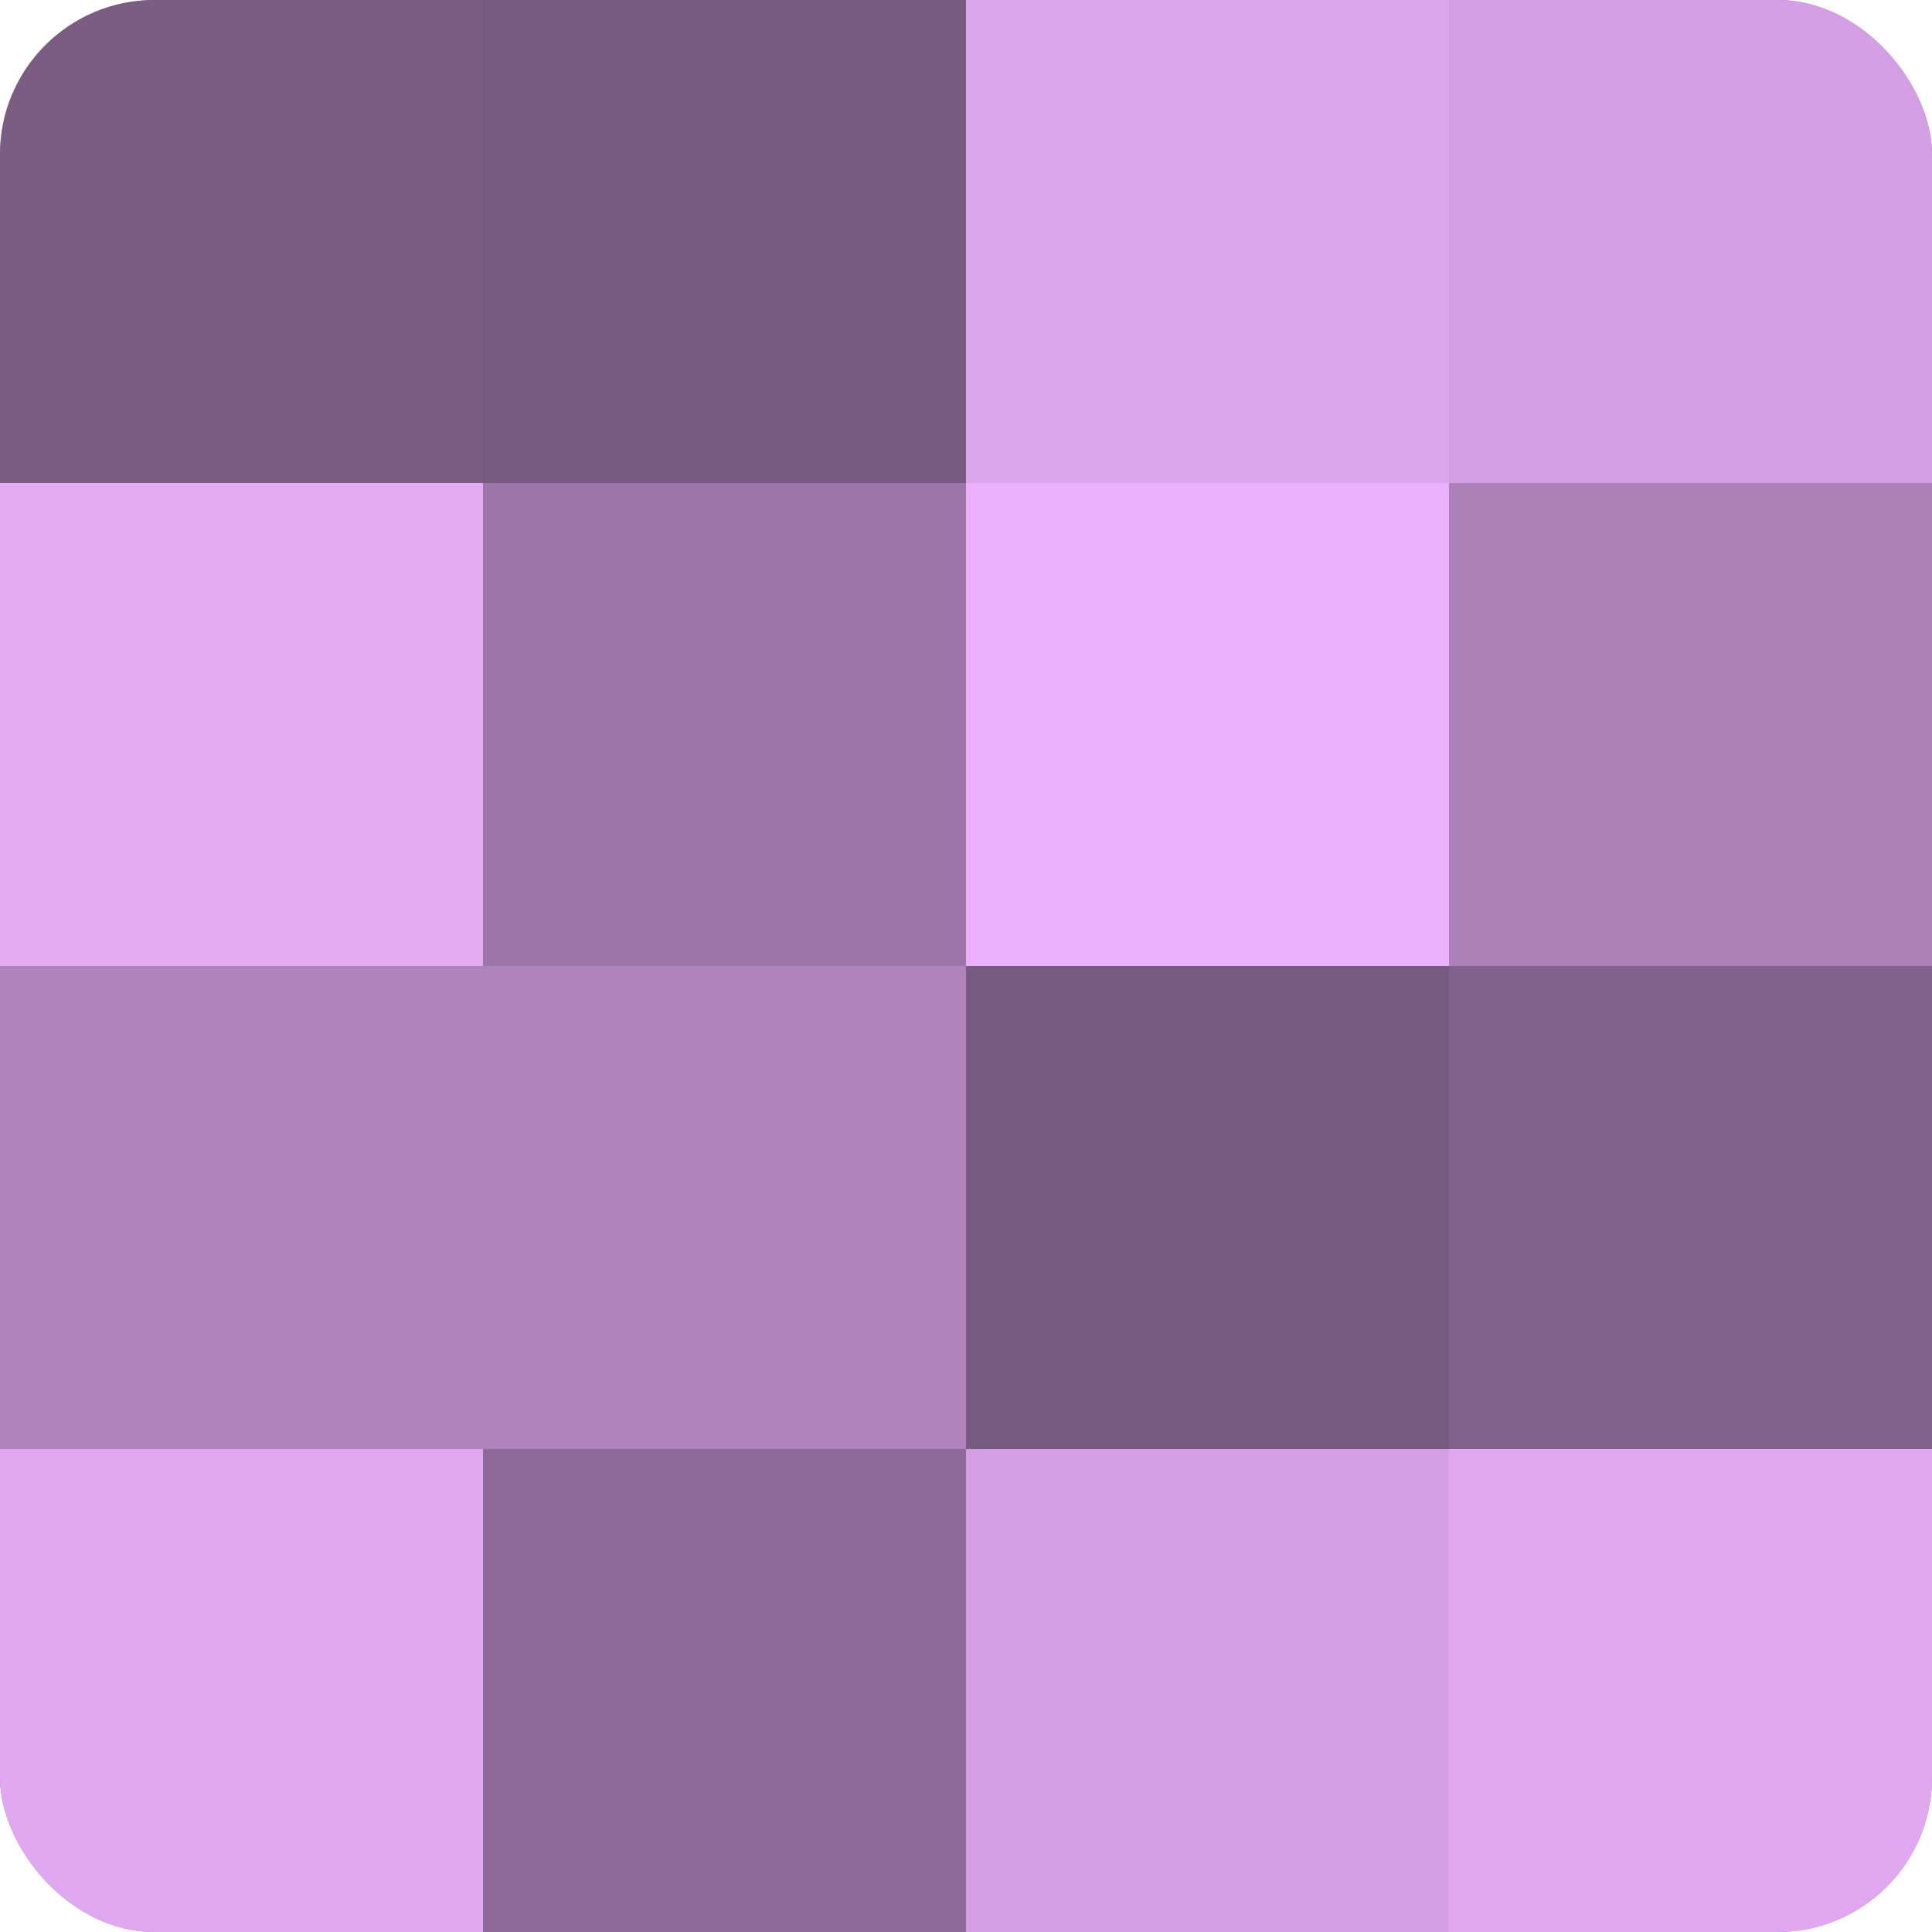
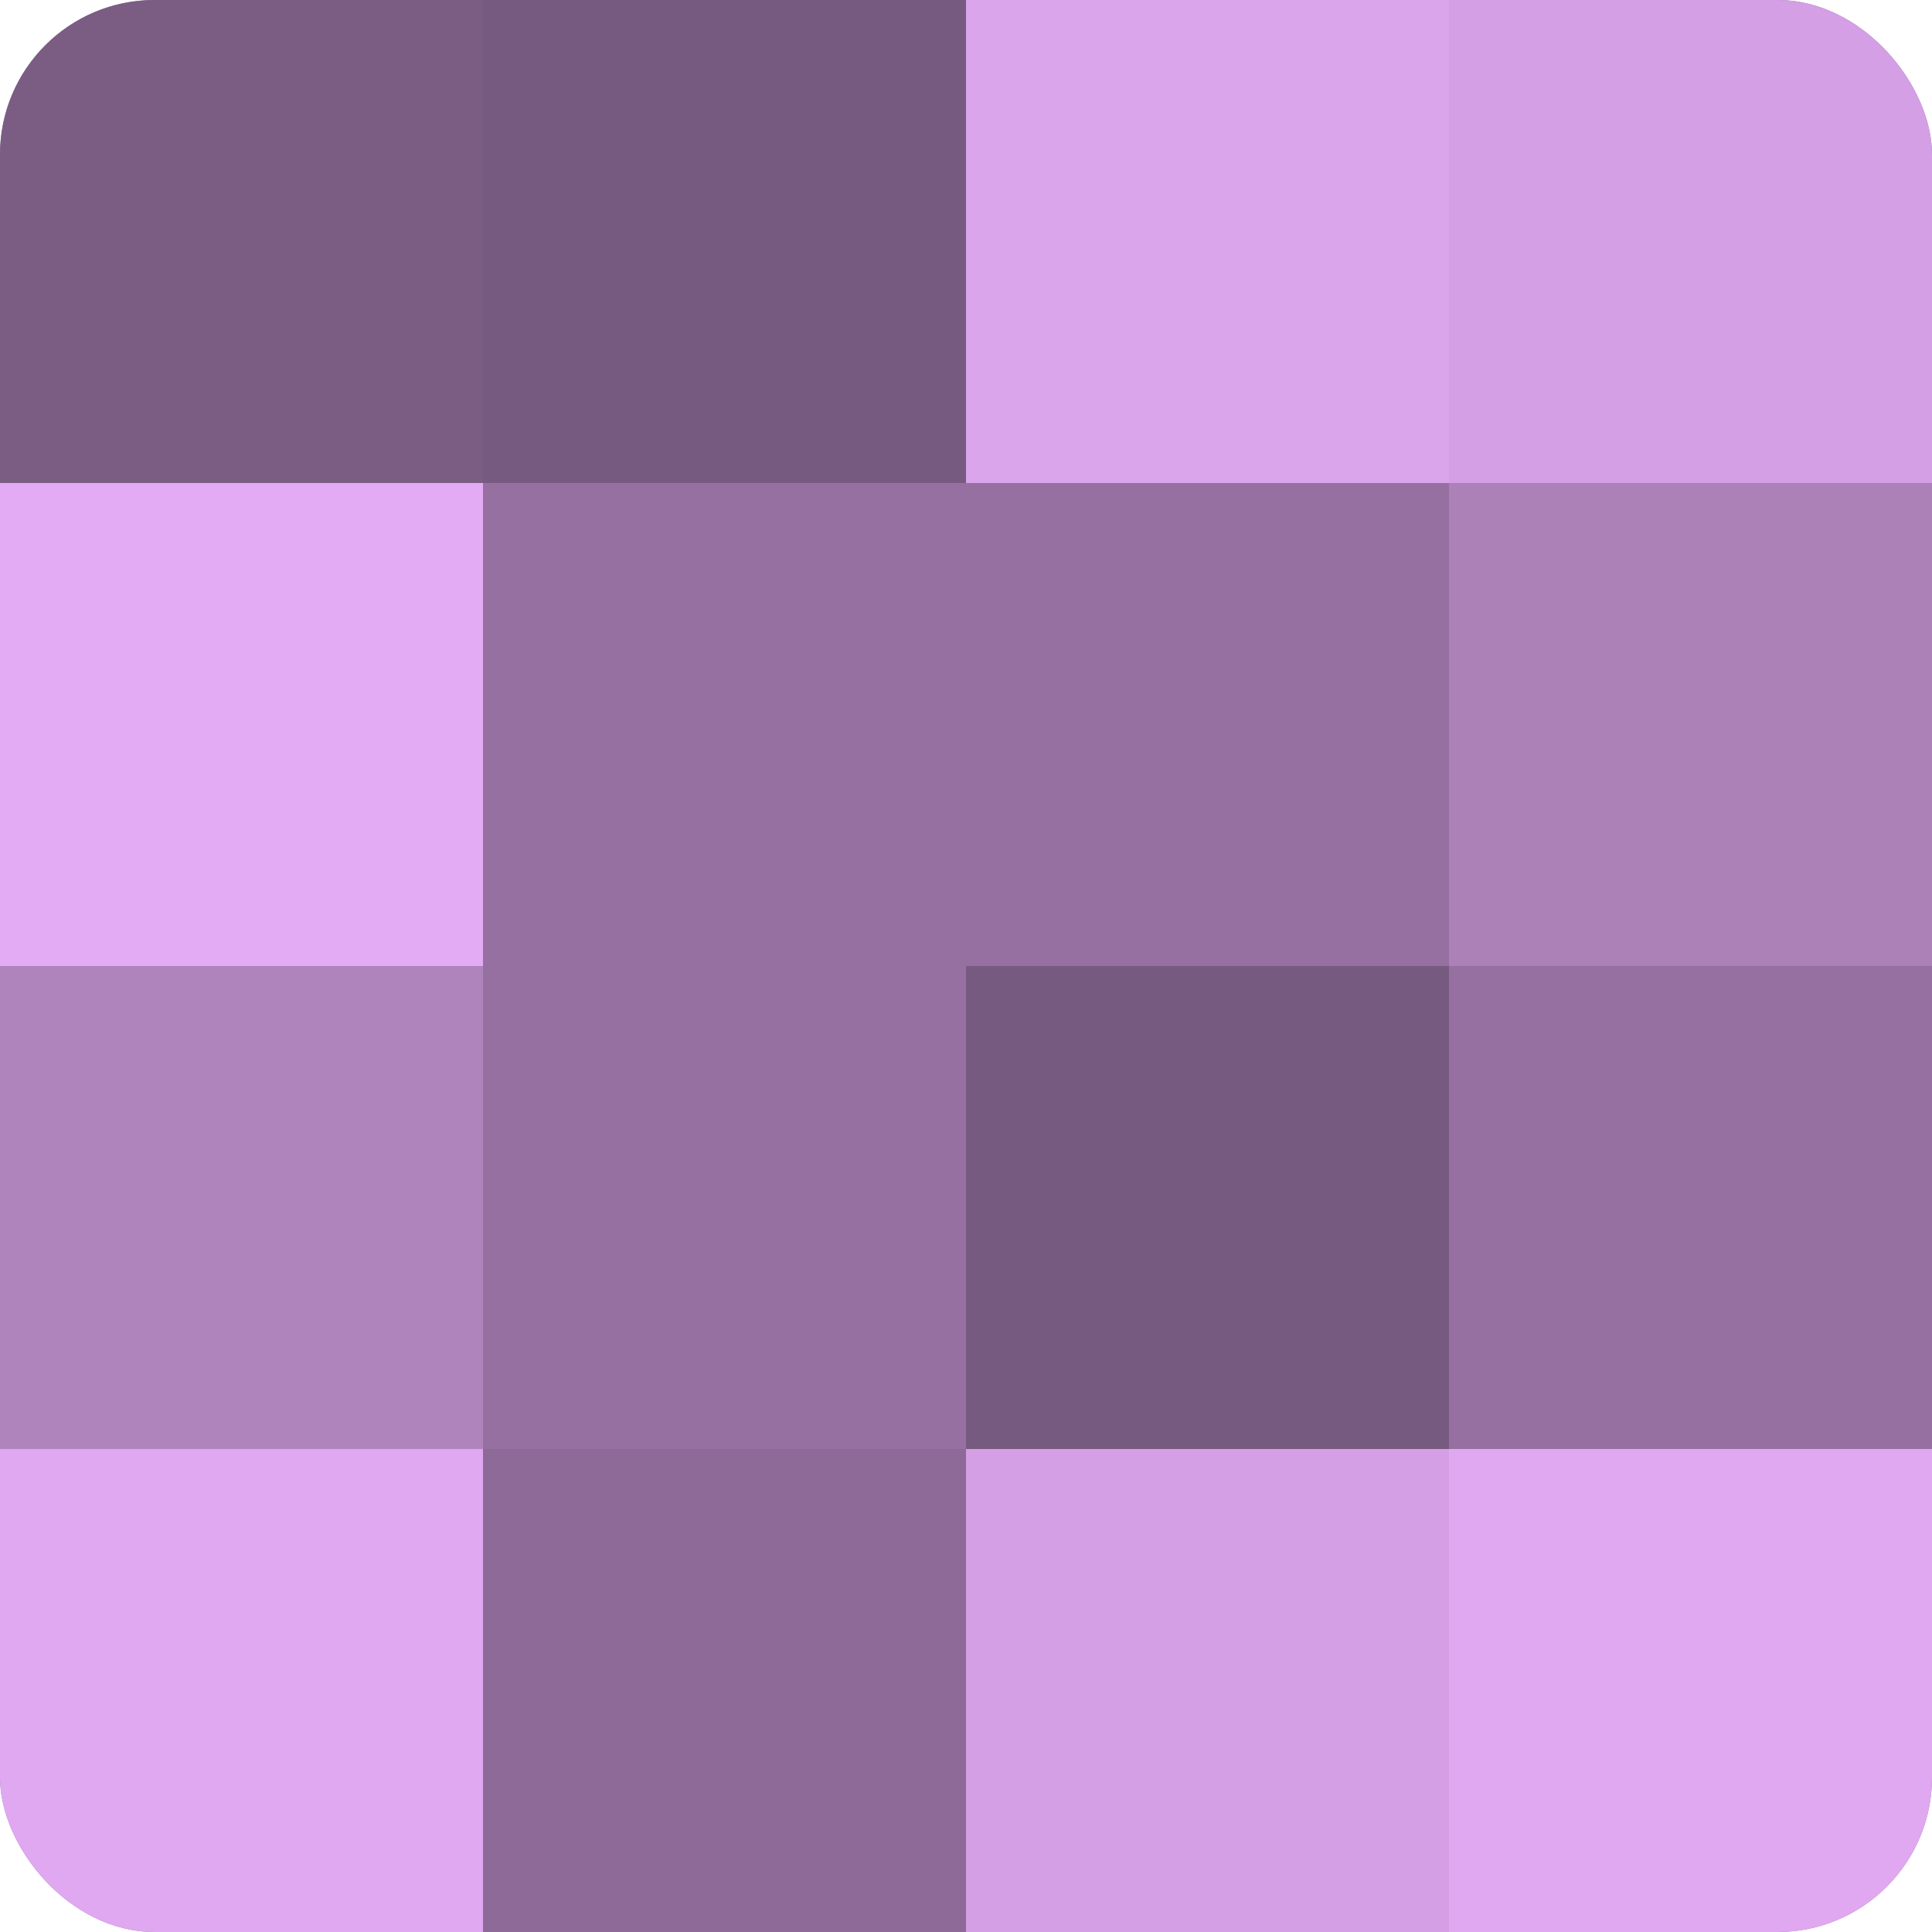
<svg xmlns="http://www.w3.org/2000/svg" width="60" height="60" viewBox="0 0 100 100" preserveAspectRatio="xMidYMid meet">
  <defs>
    <clipPath id="c" width="100" height="100">
      <rect width="100" height="100" rx="8" ry="8" />
    </clipPath>
  </defs>
  <g clip-path="url(#c)">
    <rect width="100" height="100" fill="#9570a0" />
    <rect width="25" height="25" fill="#7b5d84" />
    <rect y="25" width="25" height="25" fill="#e3abf4" />
    <rect y="50" width="25" height="25" fill="#af84bc" />
    <rect y="75" width="25" height="25" fill="#dfa8f0" />
    <rect x="25" width="25" height="25" fill="#775a80" />
-     <rect x="25" y="25" width="25" height="25" fill="#9c76a8" />
-     <rect x="25" y="50" width="25" height="25" fill="#af84bc" />
    <rect x="25" y="75" width="25" height="25" fill="#8d6a98" />
    <rect x="50" width="25" height="25" fill="#dba5ec" />
-     <rect x="50" y="25" width="25" height="25" fill="#eab0fc" />
    <rect x="50" y="50" width="25" height="25" fill="#775a80" />
    <rect x="50" y="75" width="25" height="25" fill="#d49fe4" />
    <rect x="75" width="25" height="25" fill="#d49fe4" />
    <rect x="75" y="25" width="25" height="25" fill="#ab81b8" />
-     <rect x="75" y="50" width="25" height="25" fill="#82628c" />
    <rect x="75" y="75" width="25" height="25" fill="#dfa8f0" />
  </g>
</svg>